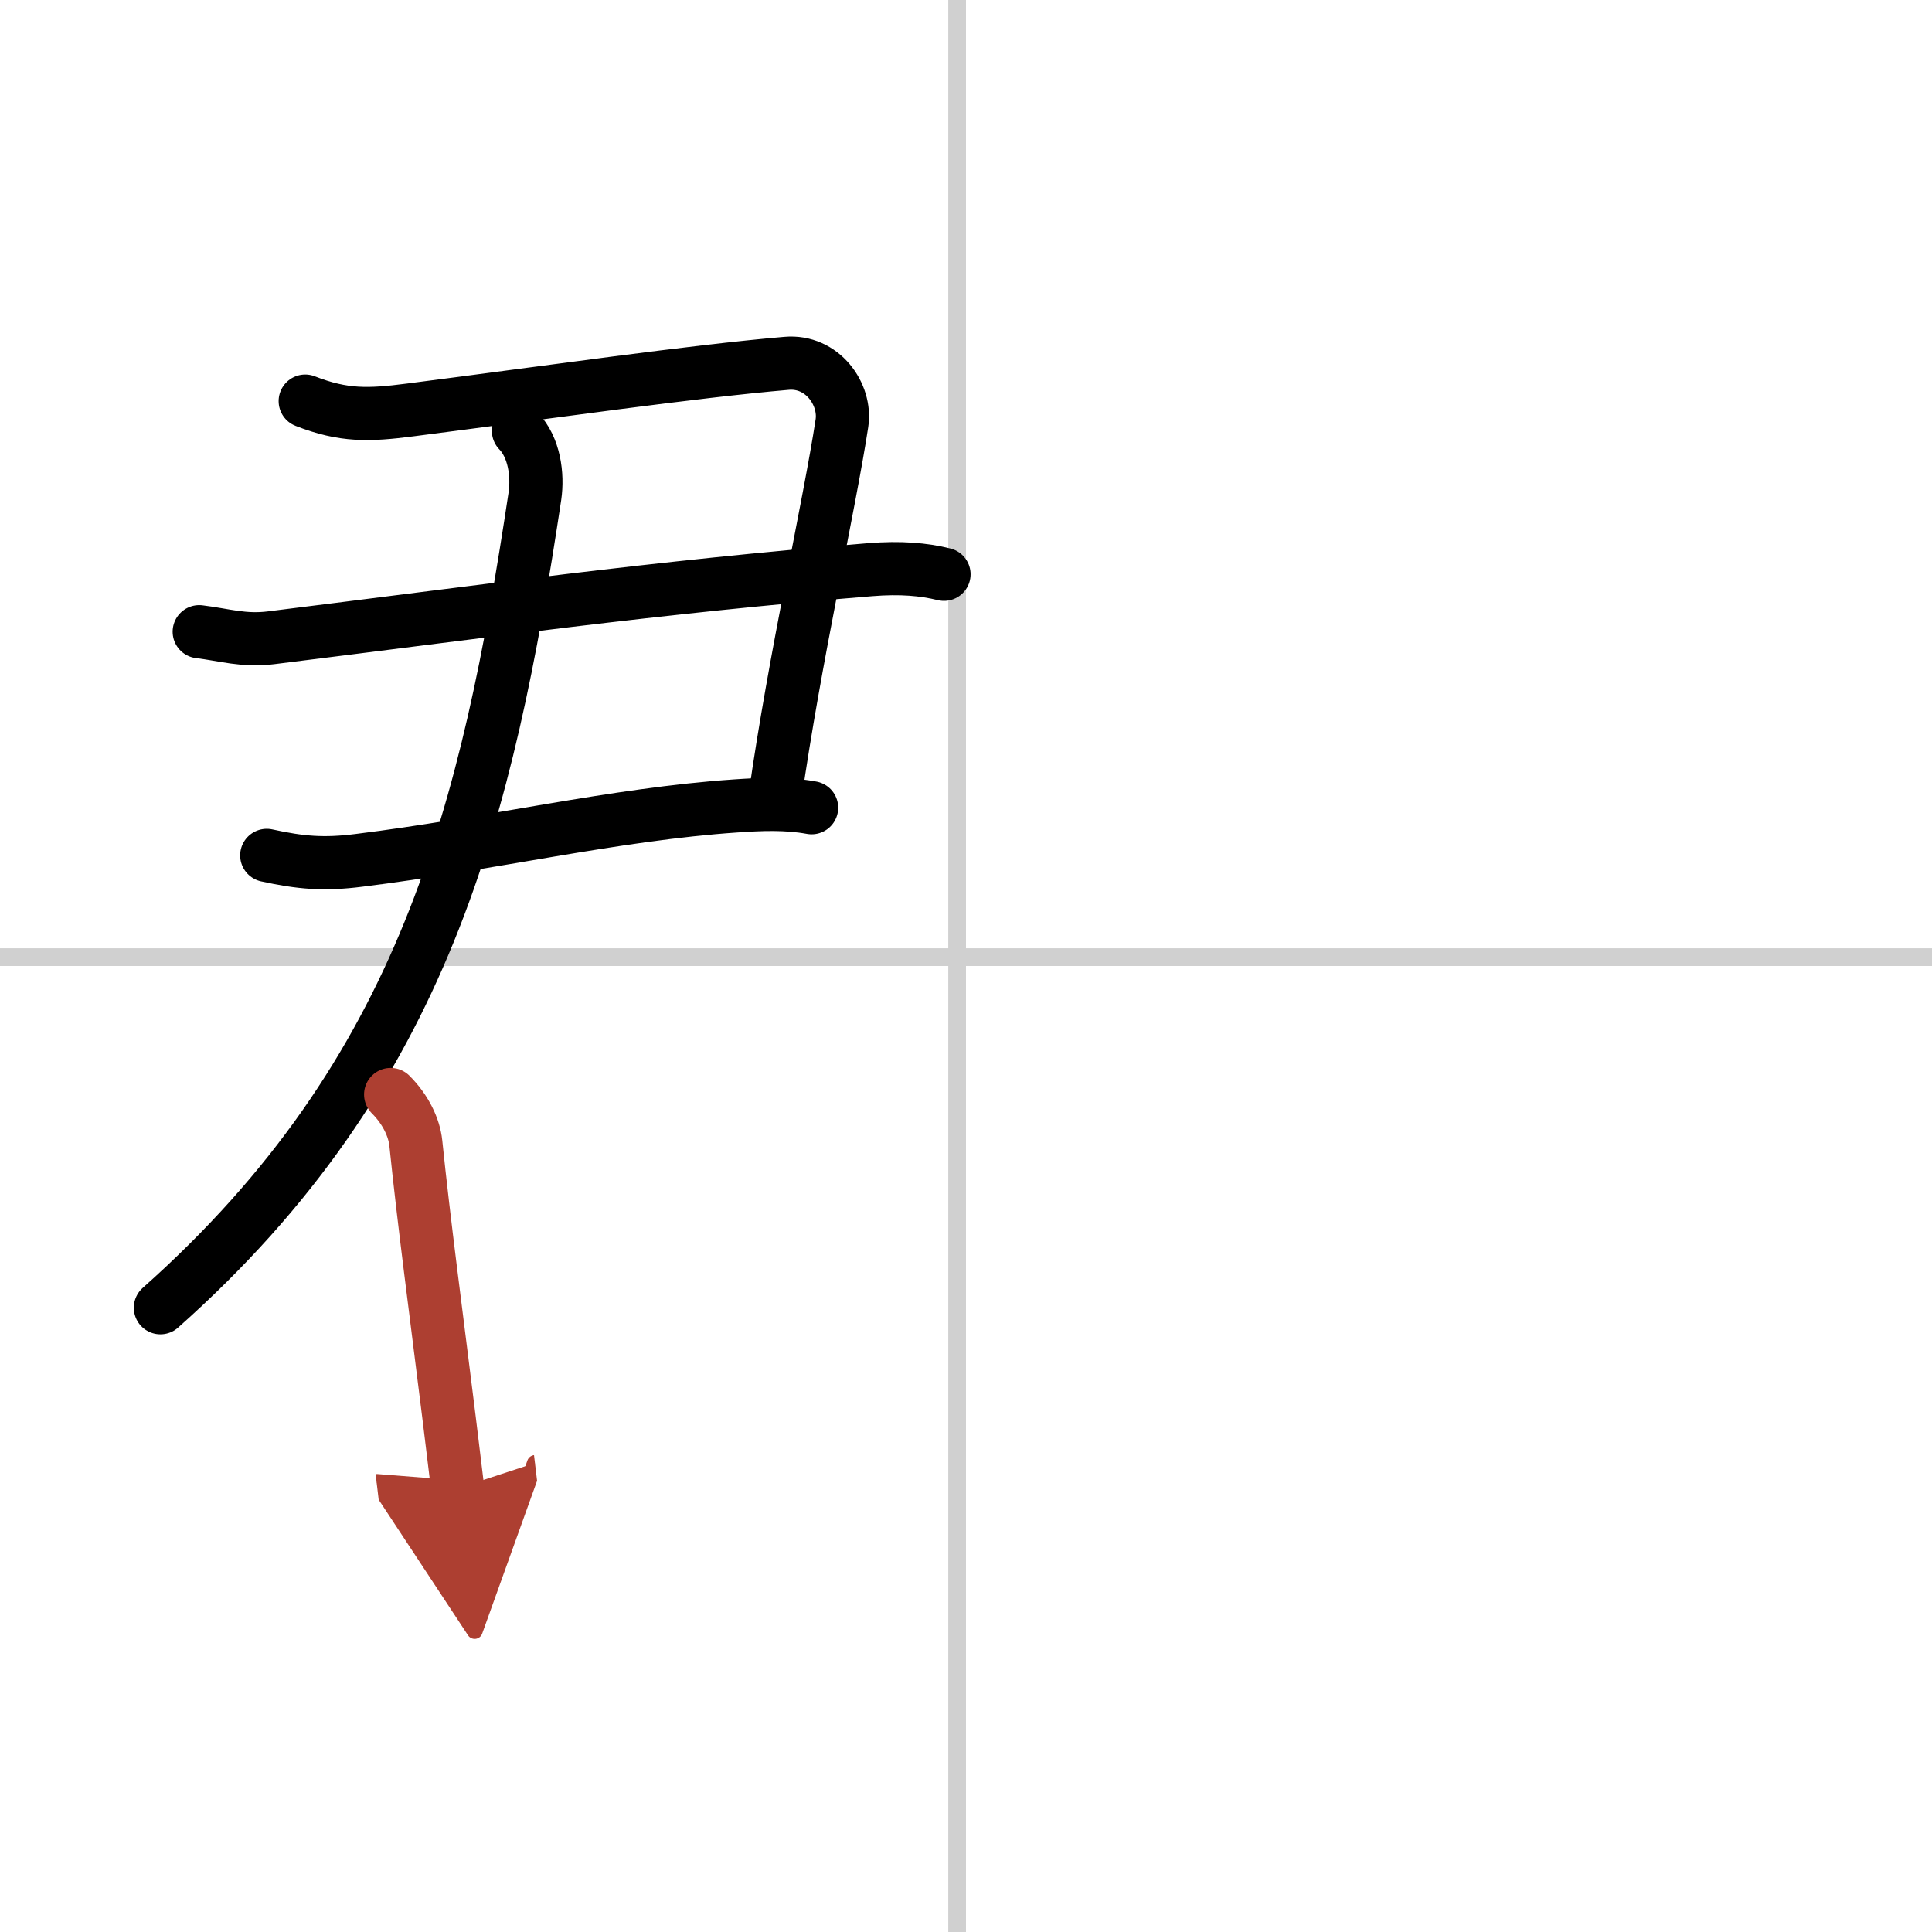
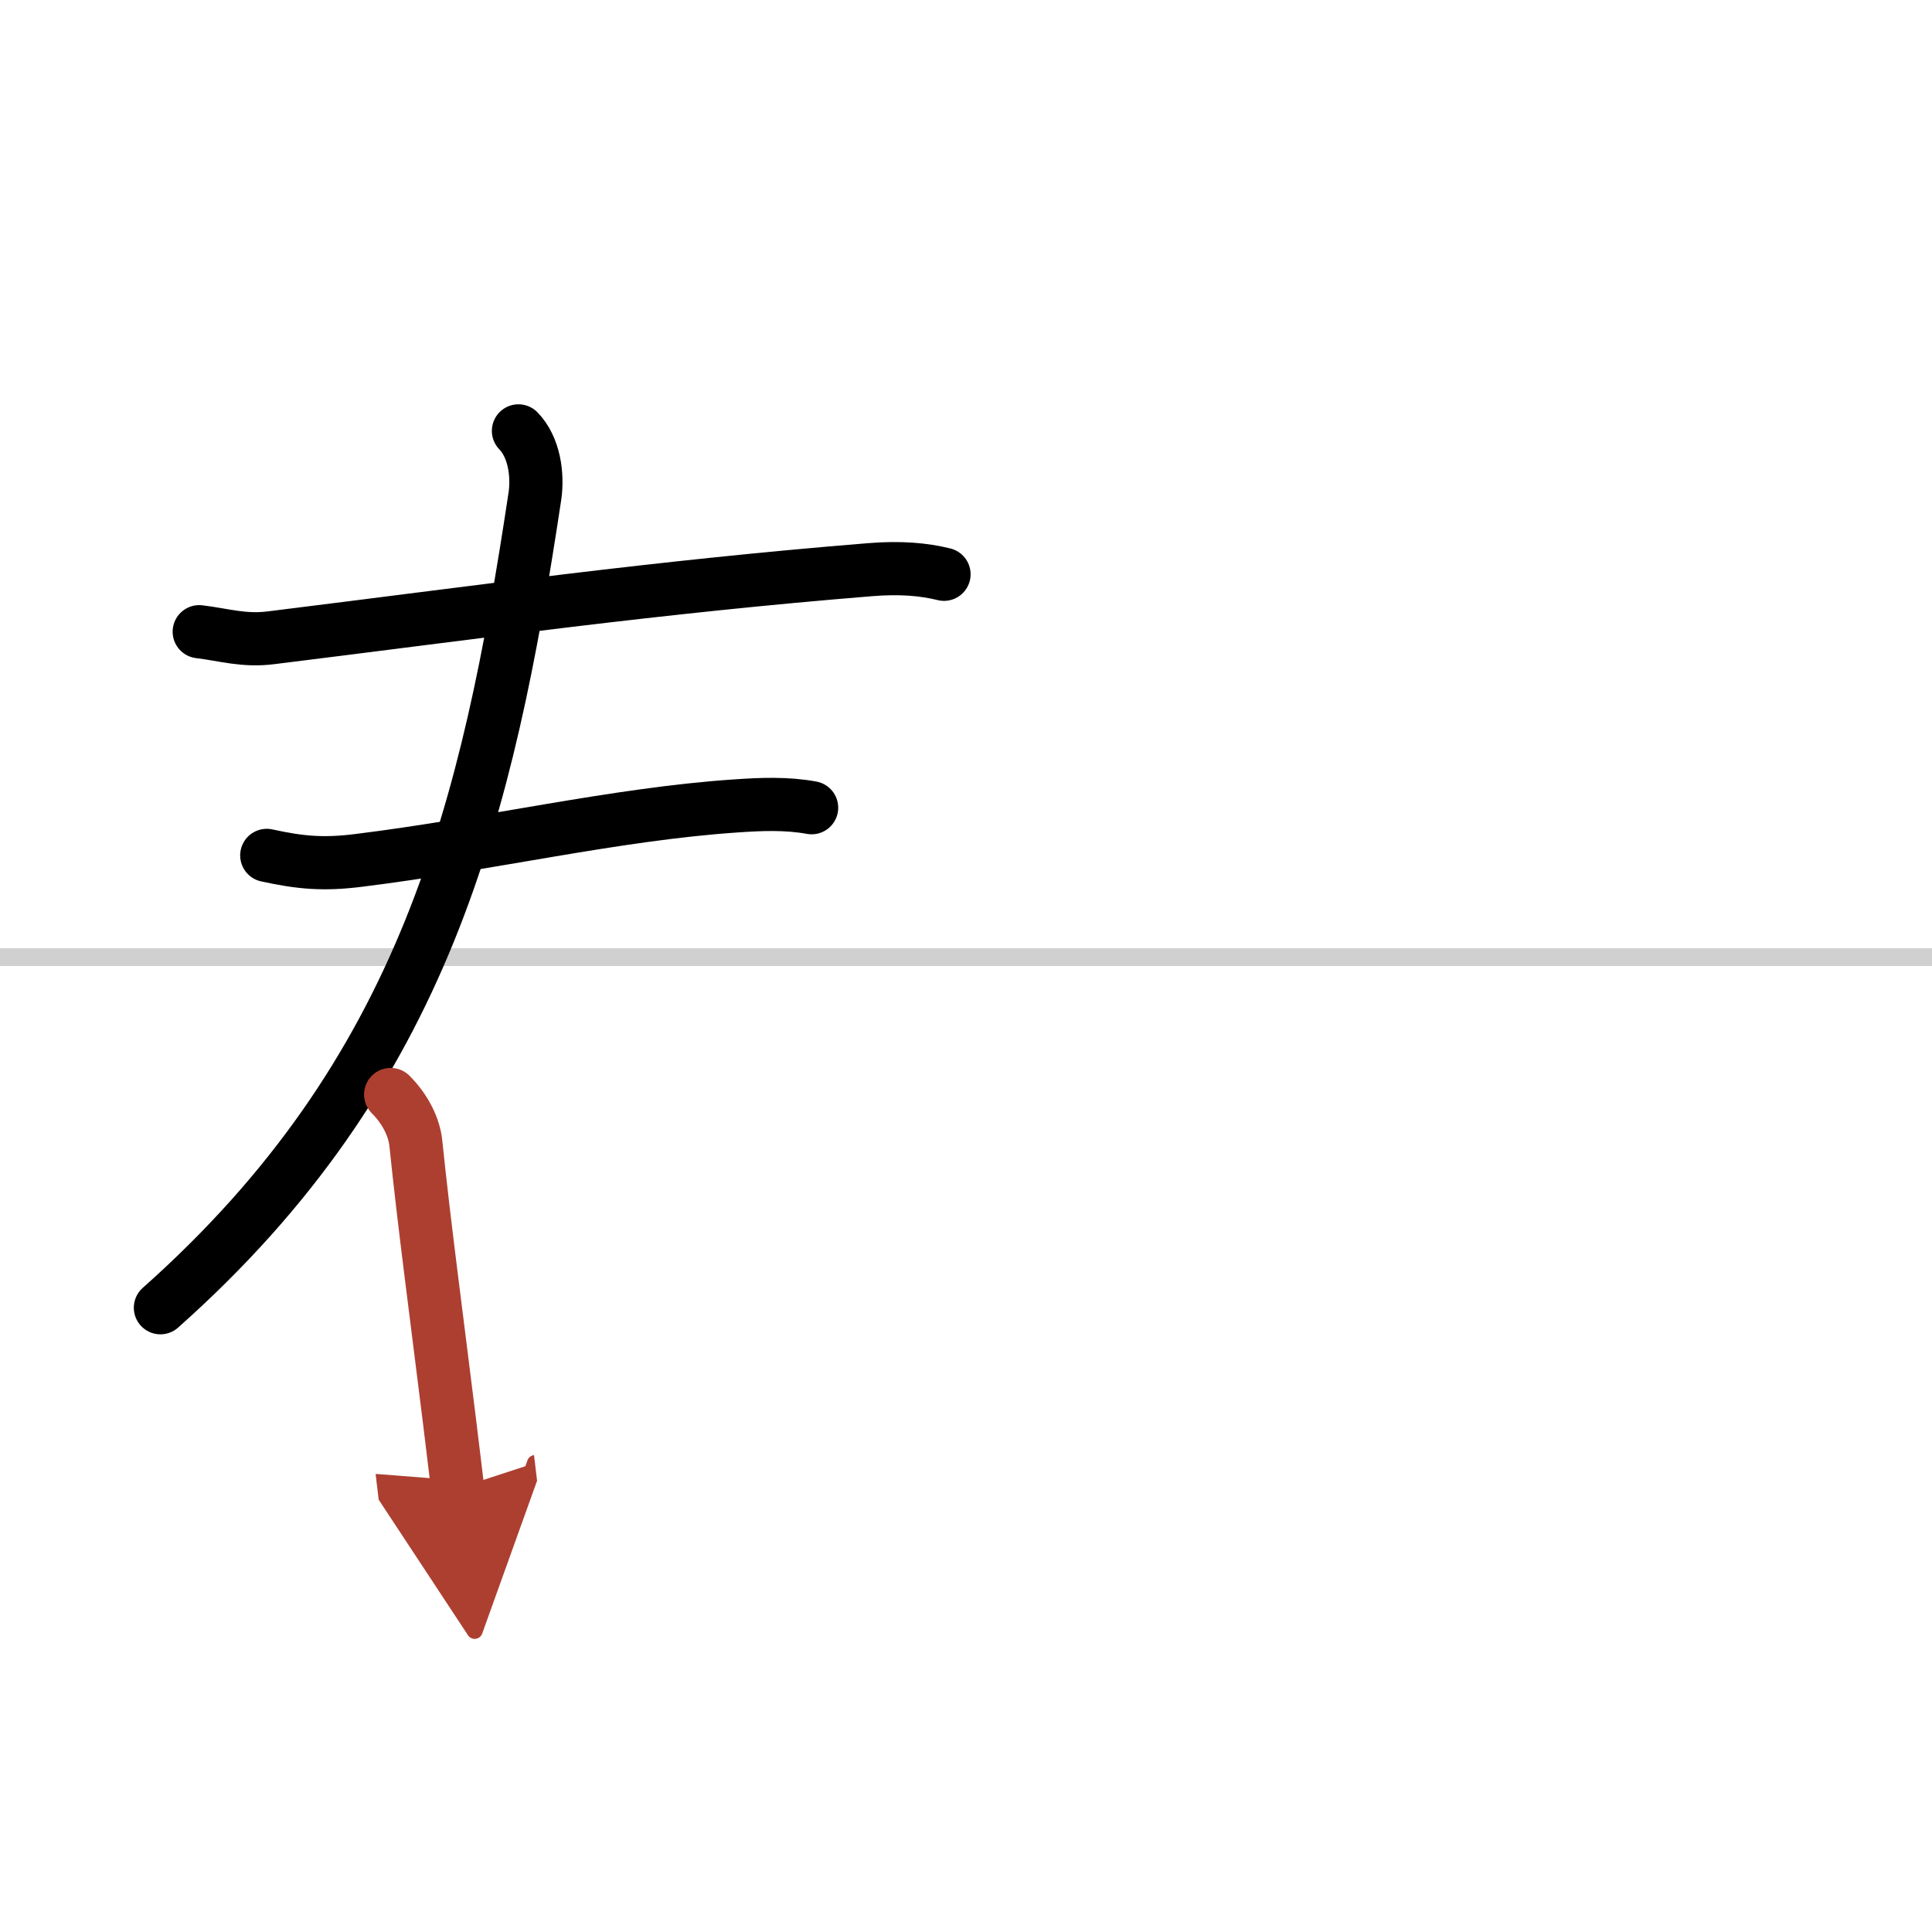
<svg xmlns="http://www.w3.org/2000/svg" width="400" height="400" viewBox="0 0 109 109">
  <defs>
    <marker id="a" markerWidth="4" orient="auto" refX="1" refY="5" viewBox="0 0 10 10">
      <polyline points="0 0 10 5 0 10 1 5" fill="#ad3f31" stroke="#ad3f31" />
    </marker>
  </defs>
  <g fill="none" stroke="#000" stroke-linecap="round" stroke-linejoin="round" stroke-width="3">
    <rect width="100%" height="100%" fill="#fff" stroke="#fff" />
-     <line x1="54" x2="54" y2="109" stroke="#d0d0d0" stroke-width="1" />
    <line x2="109" y1="54" y2="54" stroke="#d0d0d0" stroke-width="1" />
-     <path d="m17.22 22.63c2.17 0.85 3.59 0.8 5.91 0.5 7.87-1.01 15.97-2.18 21.24-2.63 2.03-0.18 3.38 1.75 3.13 3.38-0.69 4.54-2.68 13.37-3.77 21.07" />
    <path d="m11.24 35.64c1.41 0.17 2.52 0.54 4.07 0.34 11.86-1.47 21.69-2.86 33.78-3.84 1.73-0.14 3.03-0.02 4.17 0.26" />
    <path d="m15.05 48.26c1.91 0.42 3.23 0.53 5.2 0.28 7.35-0.91 14.47-2.61 21.25-3.07 1.44-0.1 2.87-0.16 4.29 0.1" />
    <path d="M29.25,24.31c0.9,0.93,1.1,2.48,0.93,3.67C27.5,45.75,24,60.5,9.05,73.78" />
    <path d="m22.04 61.75c0.86 0.86 1.33 1.88 1.42 2.74 0.46 4.48 1.13 9.47 1.89 15.61 0.15 1.24 0.31 2.53 0.47 3.87" marker-end="url(#a)" stroke="#ad3f31" />
  </g>
</svg>